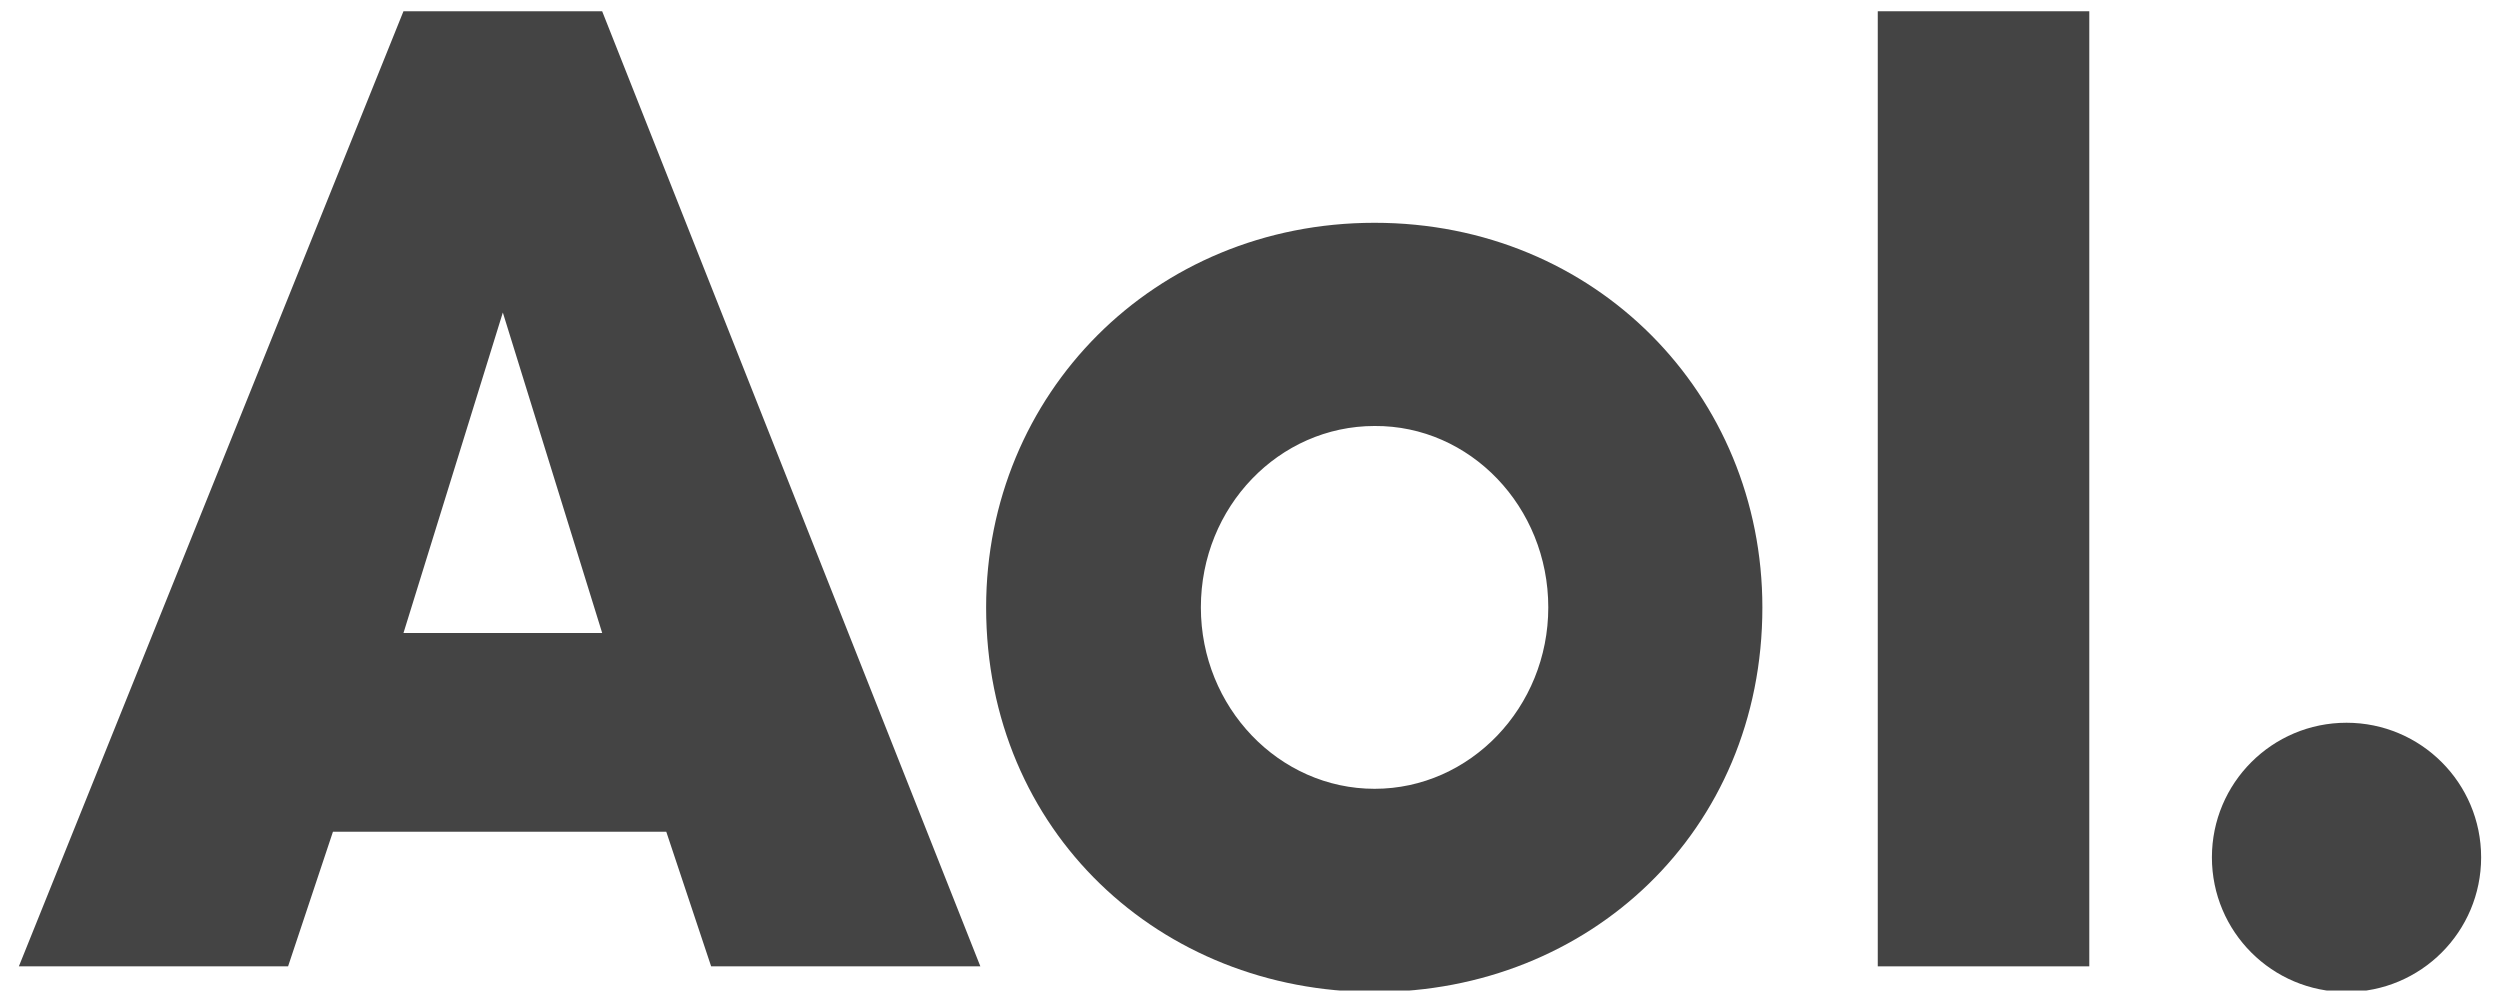
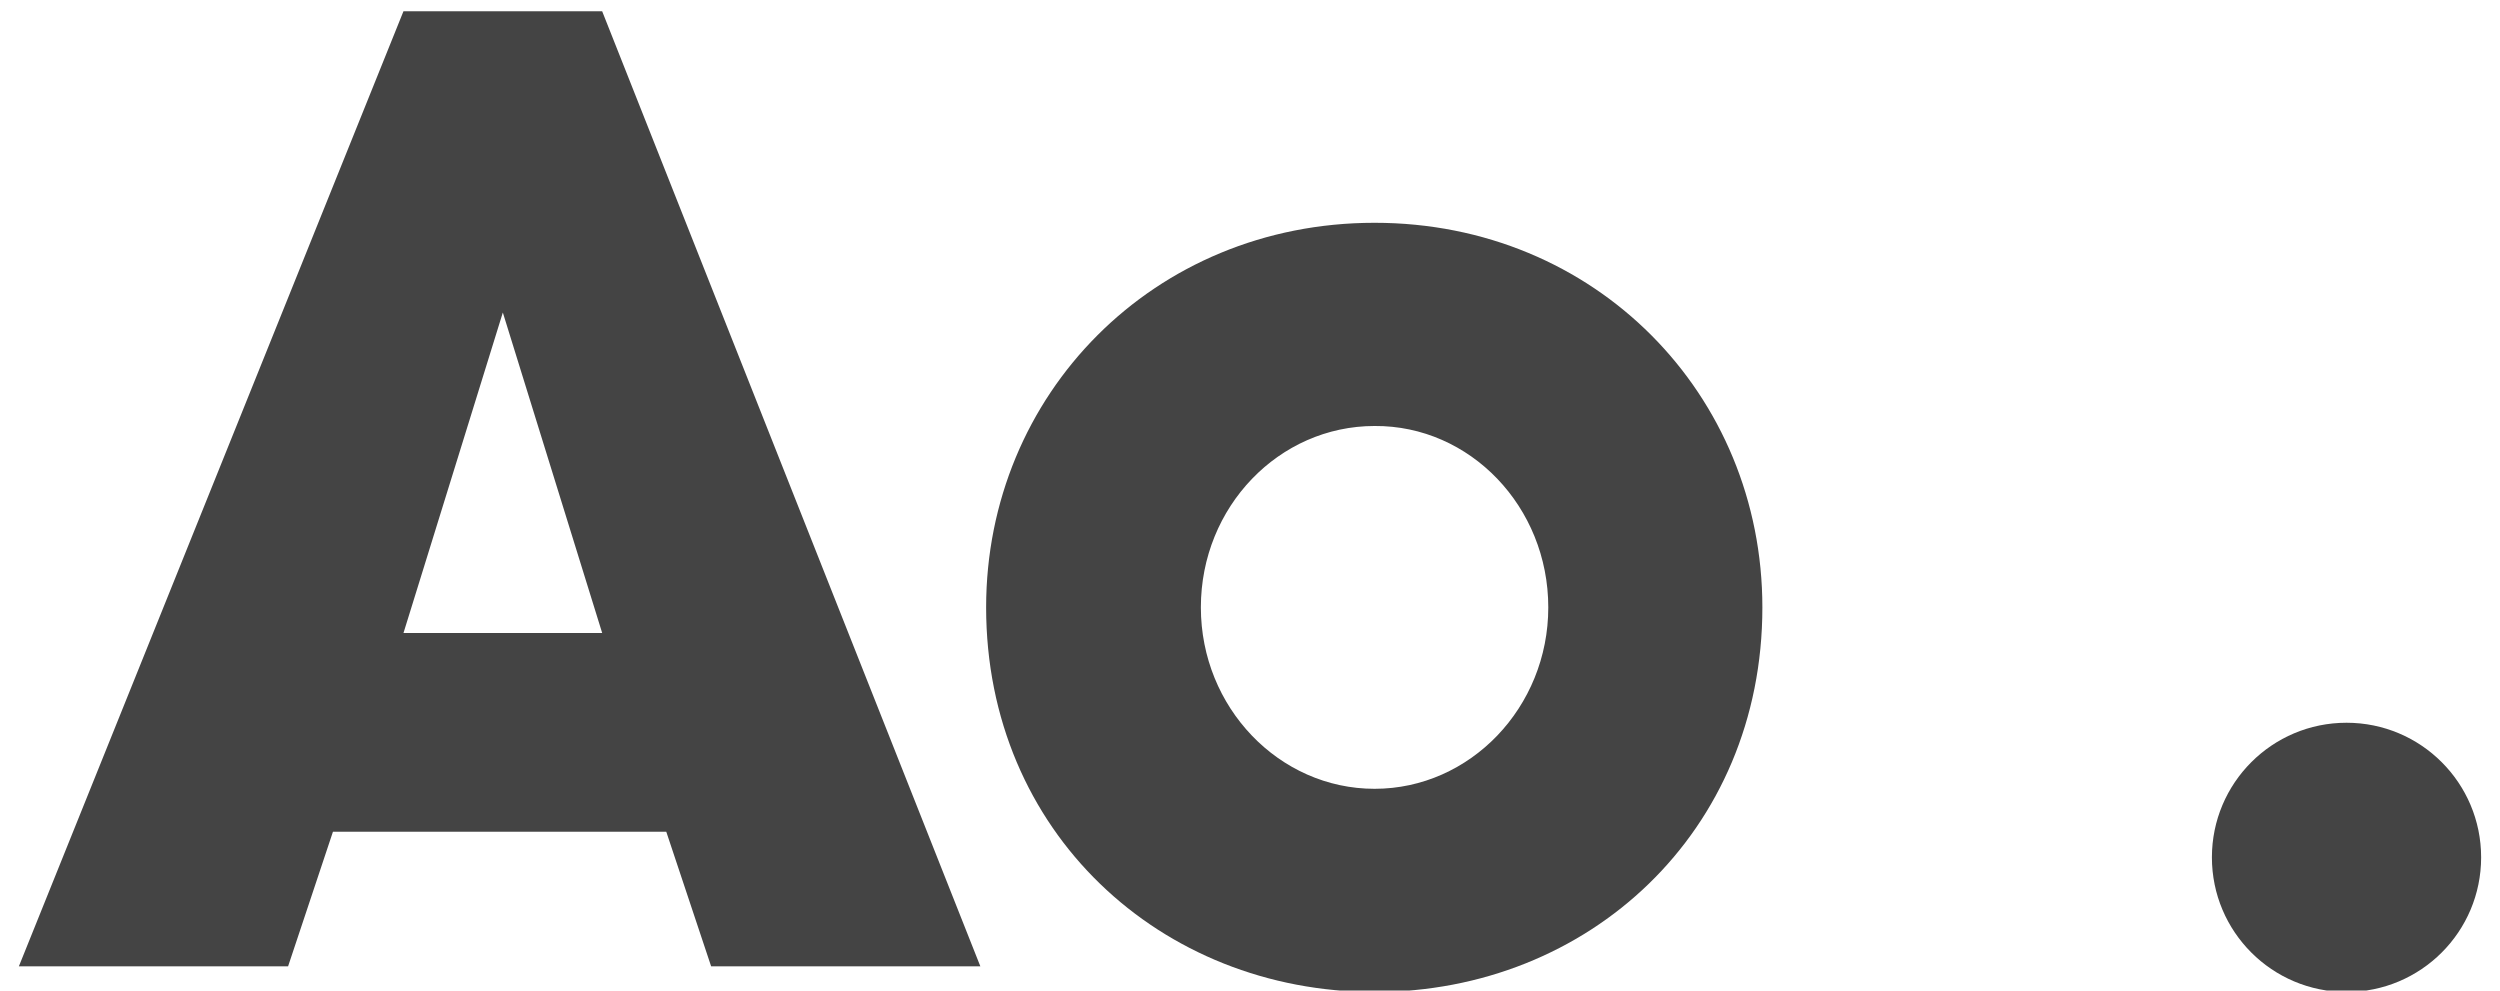
<svg xmlns="http://www.w3.org/2000/svg" width="265" height="105" viewBox="0 0 265 105">
  <title>AOL Logo</title>
  <g>
    <path fill="#444444" stroke-width="0.438" d="m145.705,23.616c-23.441,0 -41.175,18.209 -41.175,40.767c0,23.781 18.481,40.767 41.175,40.767c22.694,0 41.107,-16.986 41.107,-40.767c0,-22.558 -17.666,-40.767 -41.107,-40.767zm0,21.539c10.124,-0.068 18.413,8.561 18.413,19.229c0,10.6 -8.289,19.229 -18.413,19.229c-10.124,0 -18.413,-8.629 -18.413,-19.229c0,-10.667 8.289,-19.229 18.413,-19.229z" id="svg_14" />
    <path fill="#444444" stroke-width="0.1" d="m263,90.88c0,7.882 -6.387,14.269 -14.269,14.269c-7.882,0 -14.269,-6.387 -14.269,-14.269c0,-7.882 6.387,-14.269 14.269,-14.269c7.882,0 14.269,6.387 14.269,14.269z" id="svg_13" />
-     <path fill="#444444" stroke-width="1px" d="m221.465,102.433l-22.422,0l0,-101.239l22.422,0l0,101.239z" id="svg_12" />
    <path fill="#444444" fill-rule="evenodd" stroke-width="0.2" d="m2,102.433l40.767,-101.239l21.063,0l40.088,101.239l-28.537,0l-4.756,-14.269l-35.332,0l-4.756,14.269l-28.537,0zm61.831,-35.332l-21.063,0l10.532,-33.973l10.532,33.973z" id="svg_11" />
  </g>
</svg>